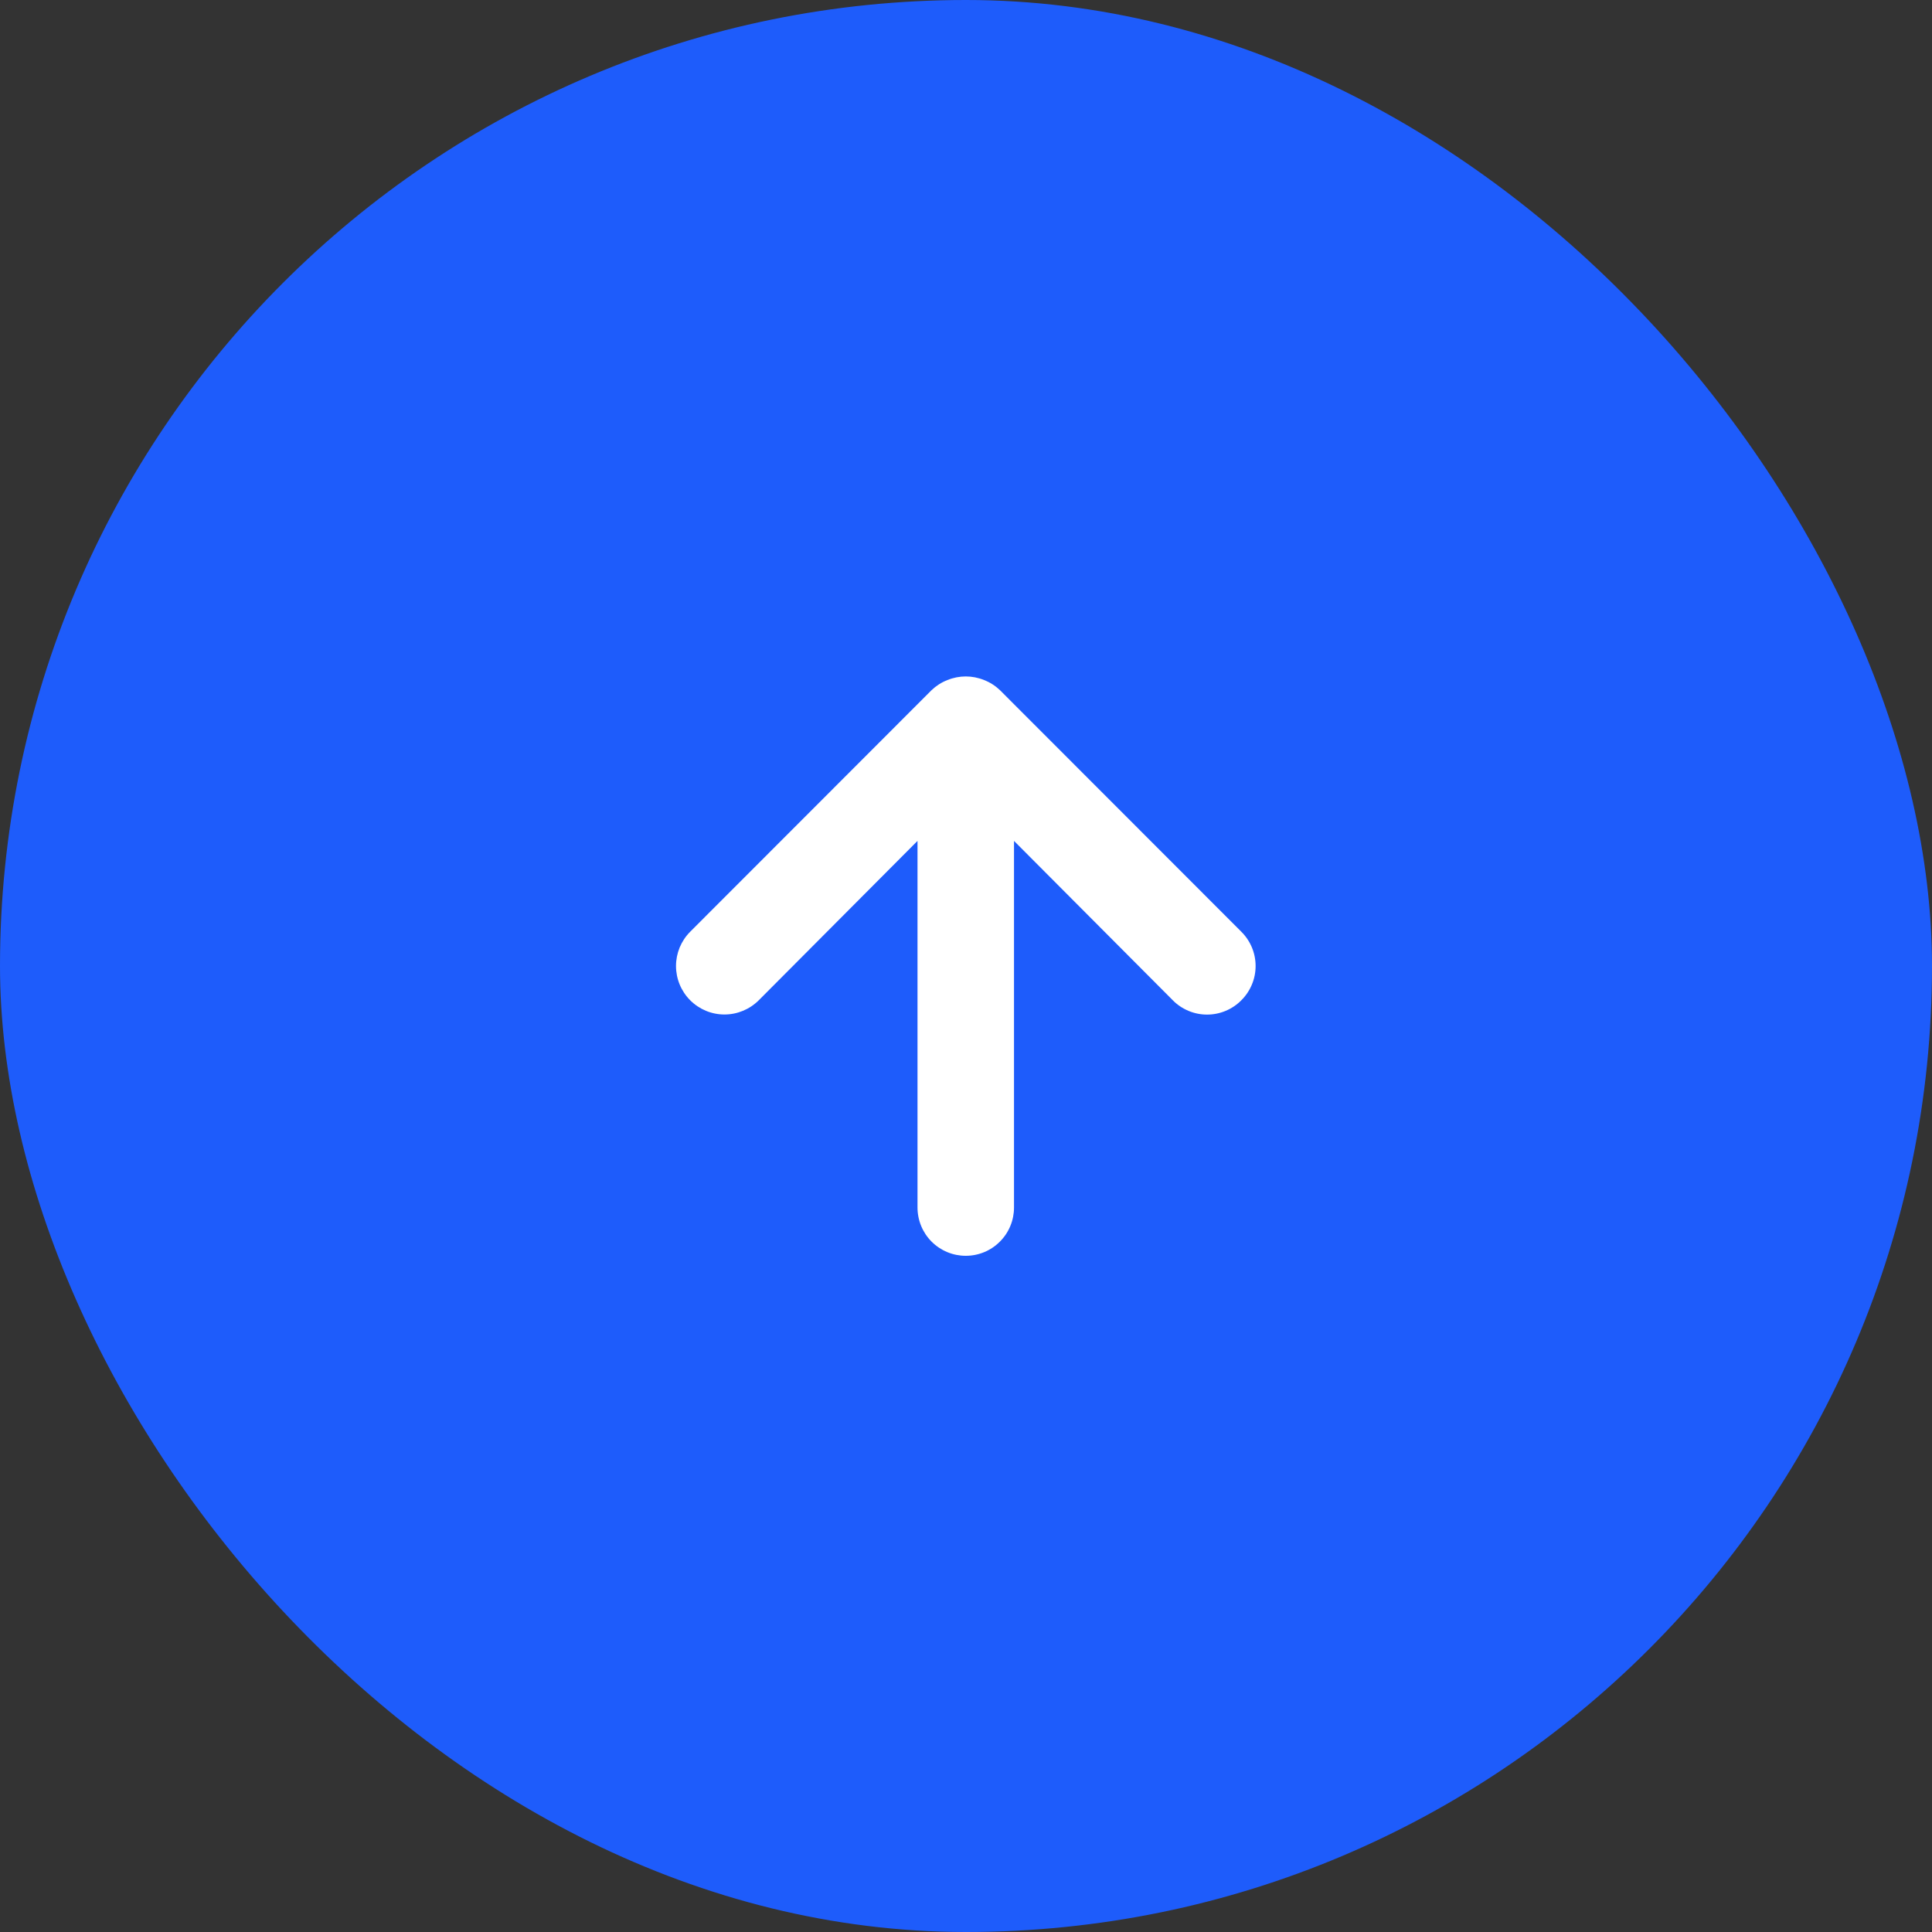
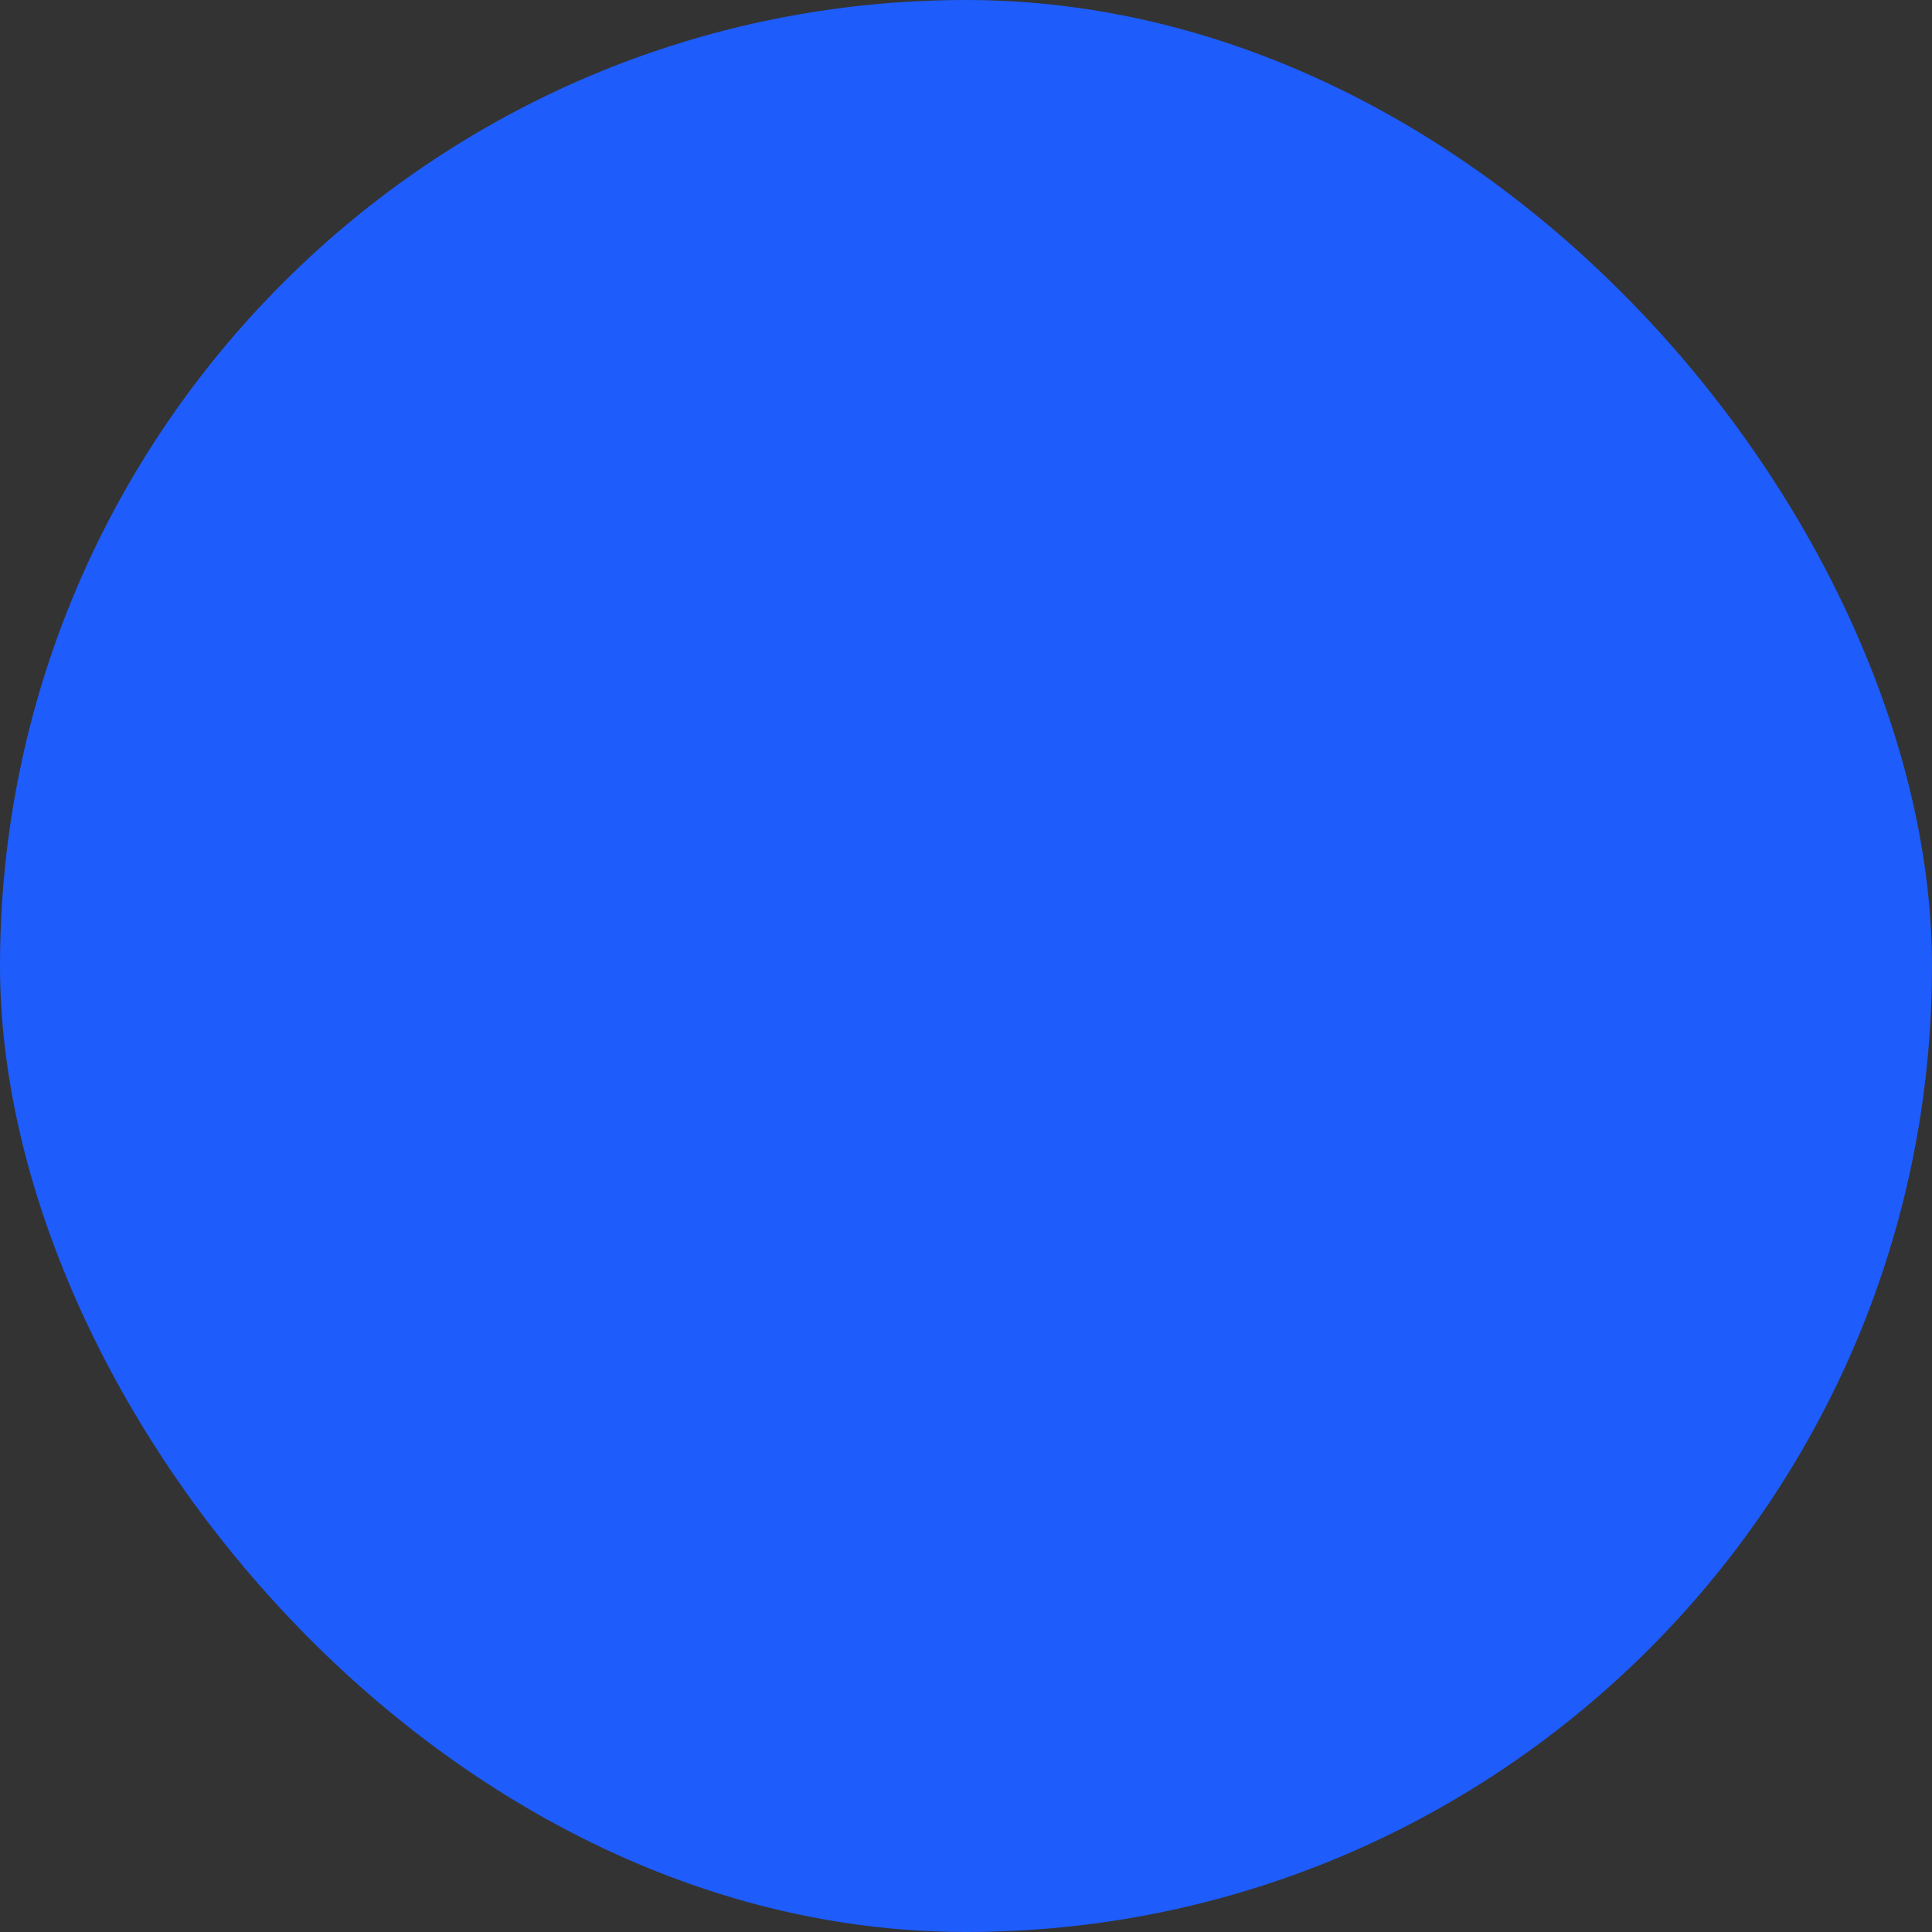
<svg xmlns="http://www.w3.org/2000/svg" width="40" height="40" viewBox="0 0 40 40" fill="none">
  <rect x="0" y="0" width="40" height="40" fill="#333333" stroke="none" />
  <rect width="40" height="40" rx="20" fill="#1E5CFB" />
-   <path d="M25.7 19.29L20.704 14.29C20.609 14.199 20.497 14.127 20.375 14.08C20.131 13.98 19.859 13.98 19.615 14.08C19.493 14.127 19.381 14.199 19.286 14.29L14.29 19.29C14.197 19.383 14.123 19.494 14.072 19.616C14.022 19.738 13.996 19.868 13.996 20C13.996 20.266 14.102 20.522 14.29 20.71C14.478 20.898 14.733 21.004 14.999 21.004C15.265 21.004 15.52 20.898 15.709 20.71L18.996 17.41V25C18.996 25.265 19.101 25.52 19.288 25.707C19.476 25.895 19.73 26 19.995 26C20.26 26 20.514 25.895 20.701 25.707C20.889 25.52 20.994 25.265 20.994 25V17.41L24.282 20.71C24.374 20.804 24.485 20.878 24.607 20.929C24.728 20.98 24.859 21.006 24.991 21.006C25.123 21.006 25.253 20.98 25.375 20.929C25.497 20.878 25.607 20.804 25.7 20.71C25.794 20.617 25.868 20.506 25.919 20.384C25.97 20.263 25.996 20.132 25.996 20C25.996 19.868 25.97 19.737 25.919 19.615C25.868 19.494 25.794 19.383 25.7 19.29Z" fill="white" />
</svg>